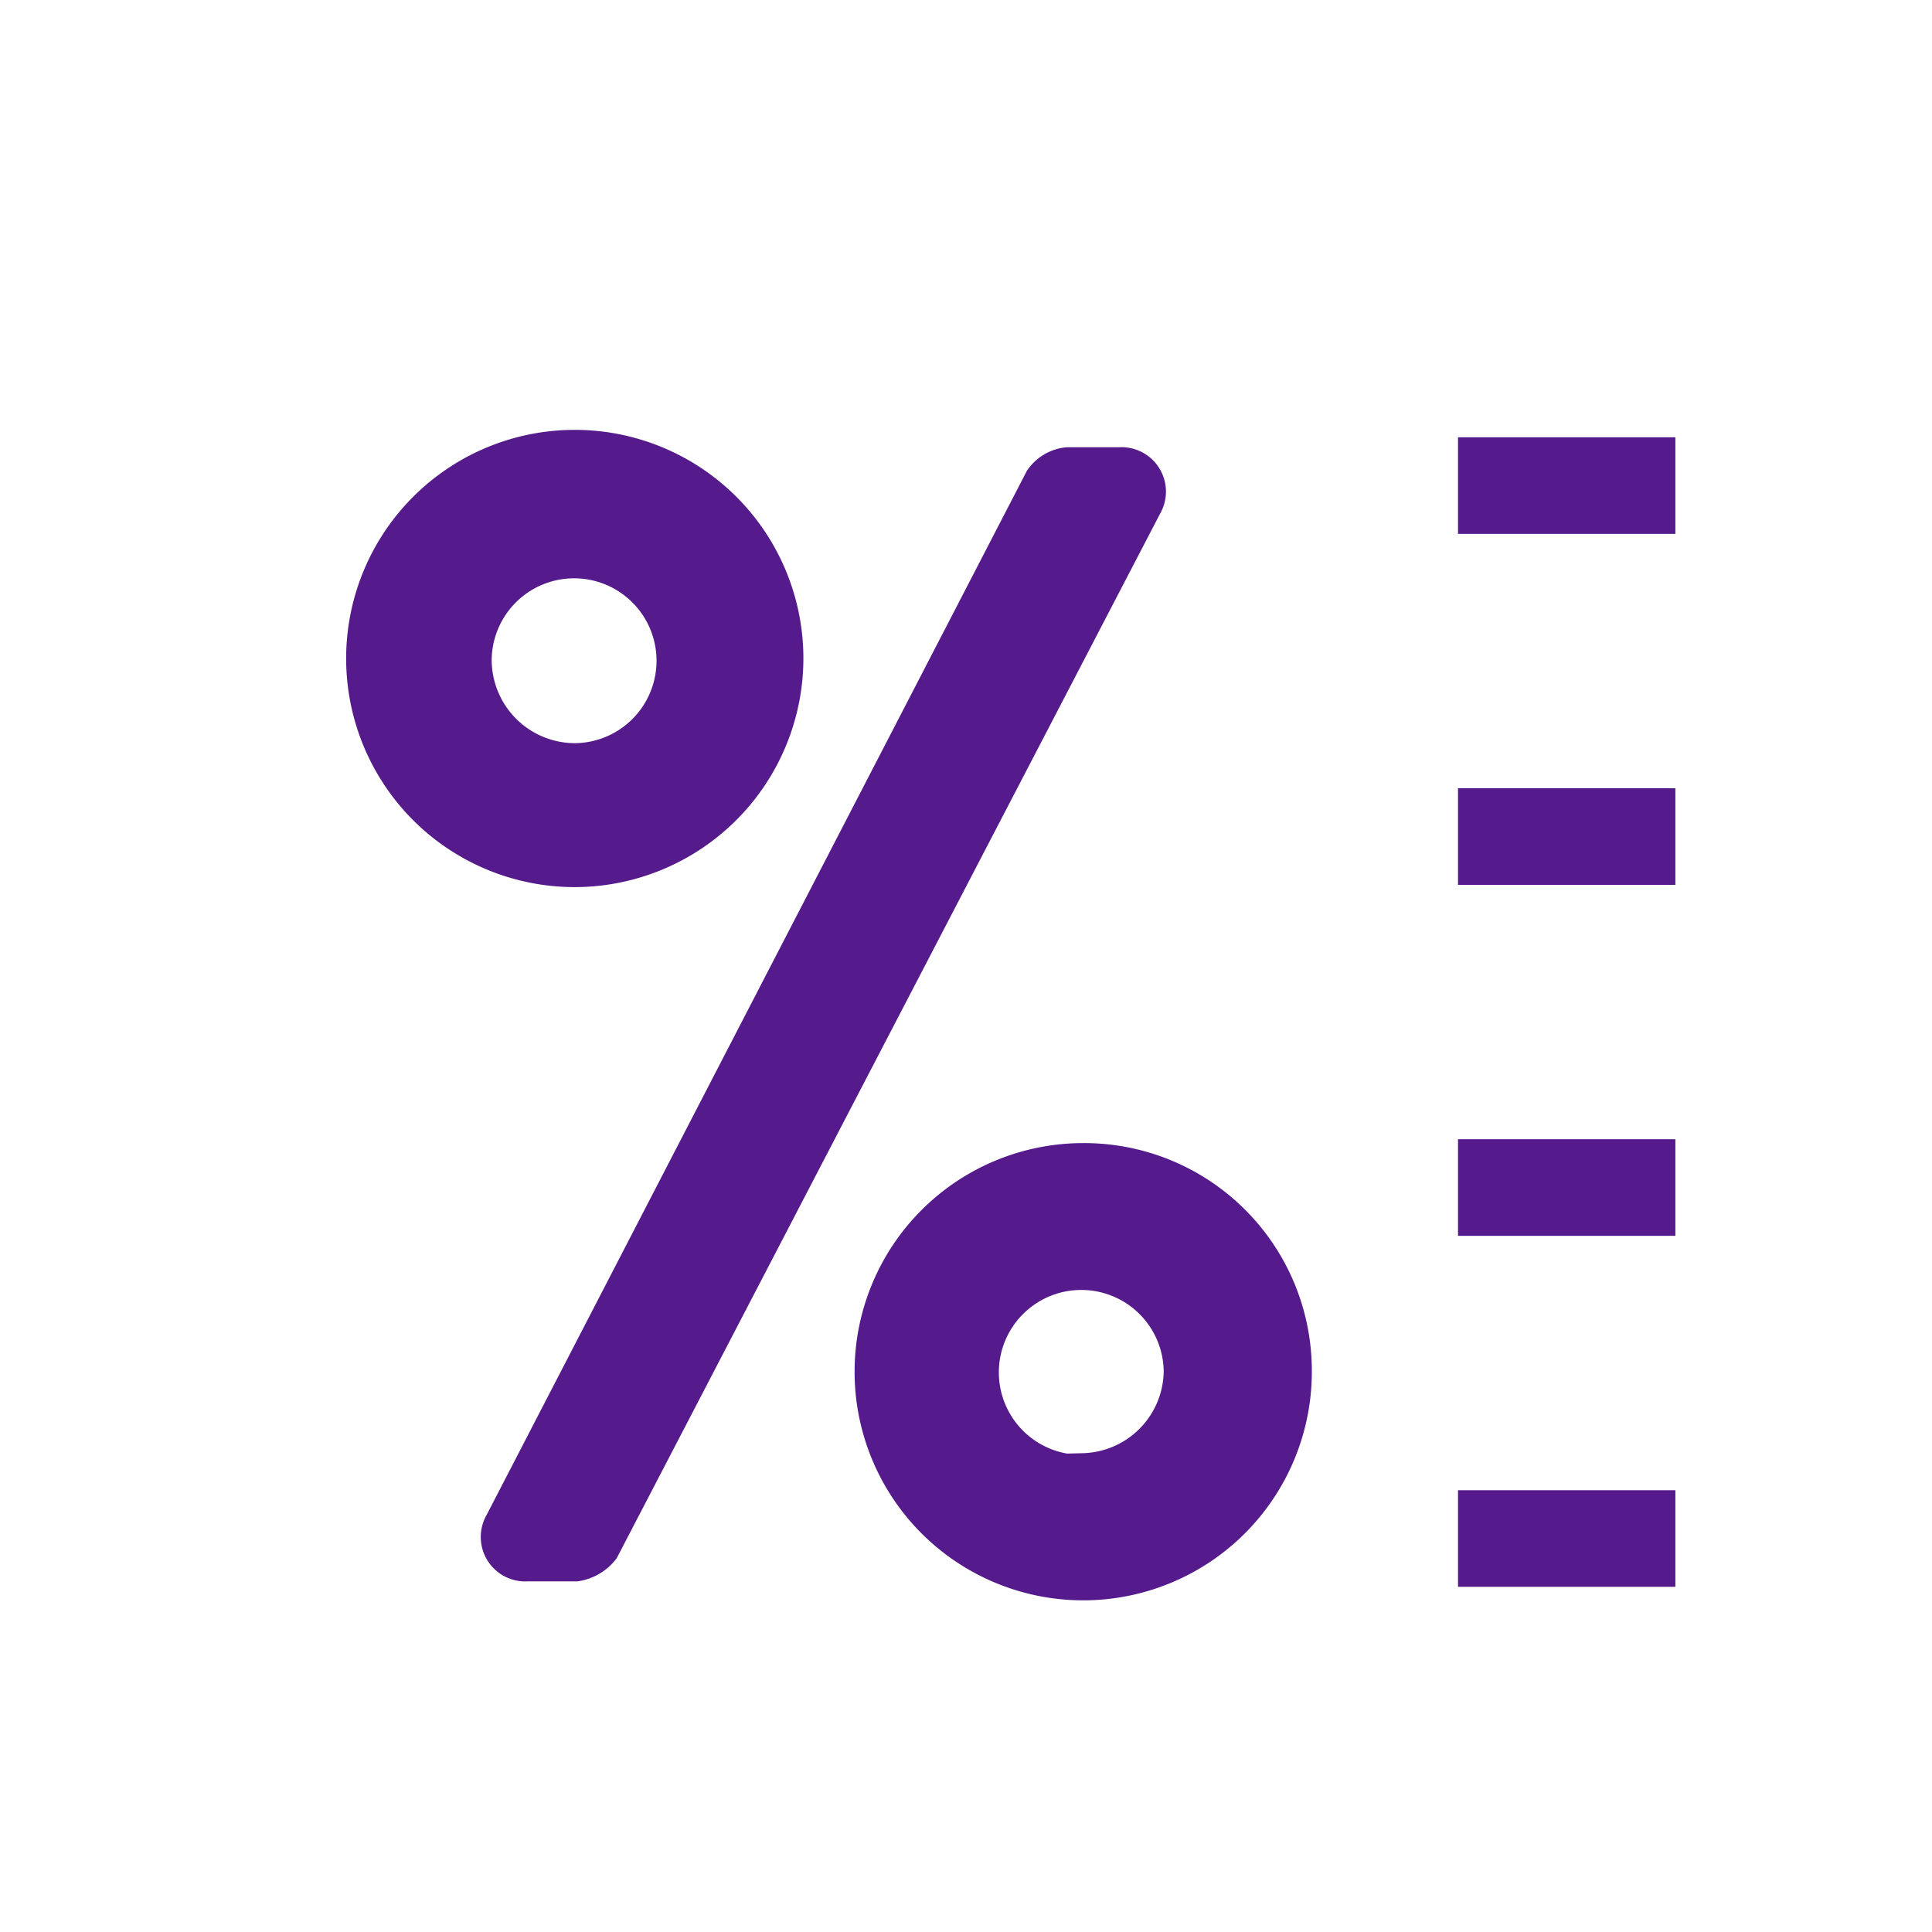
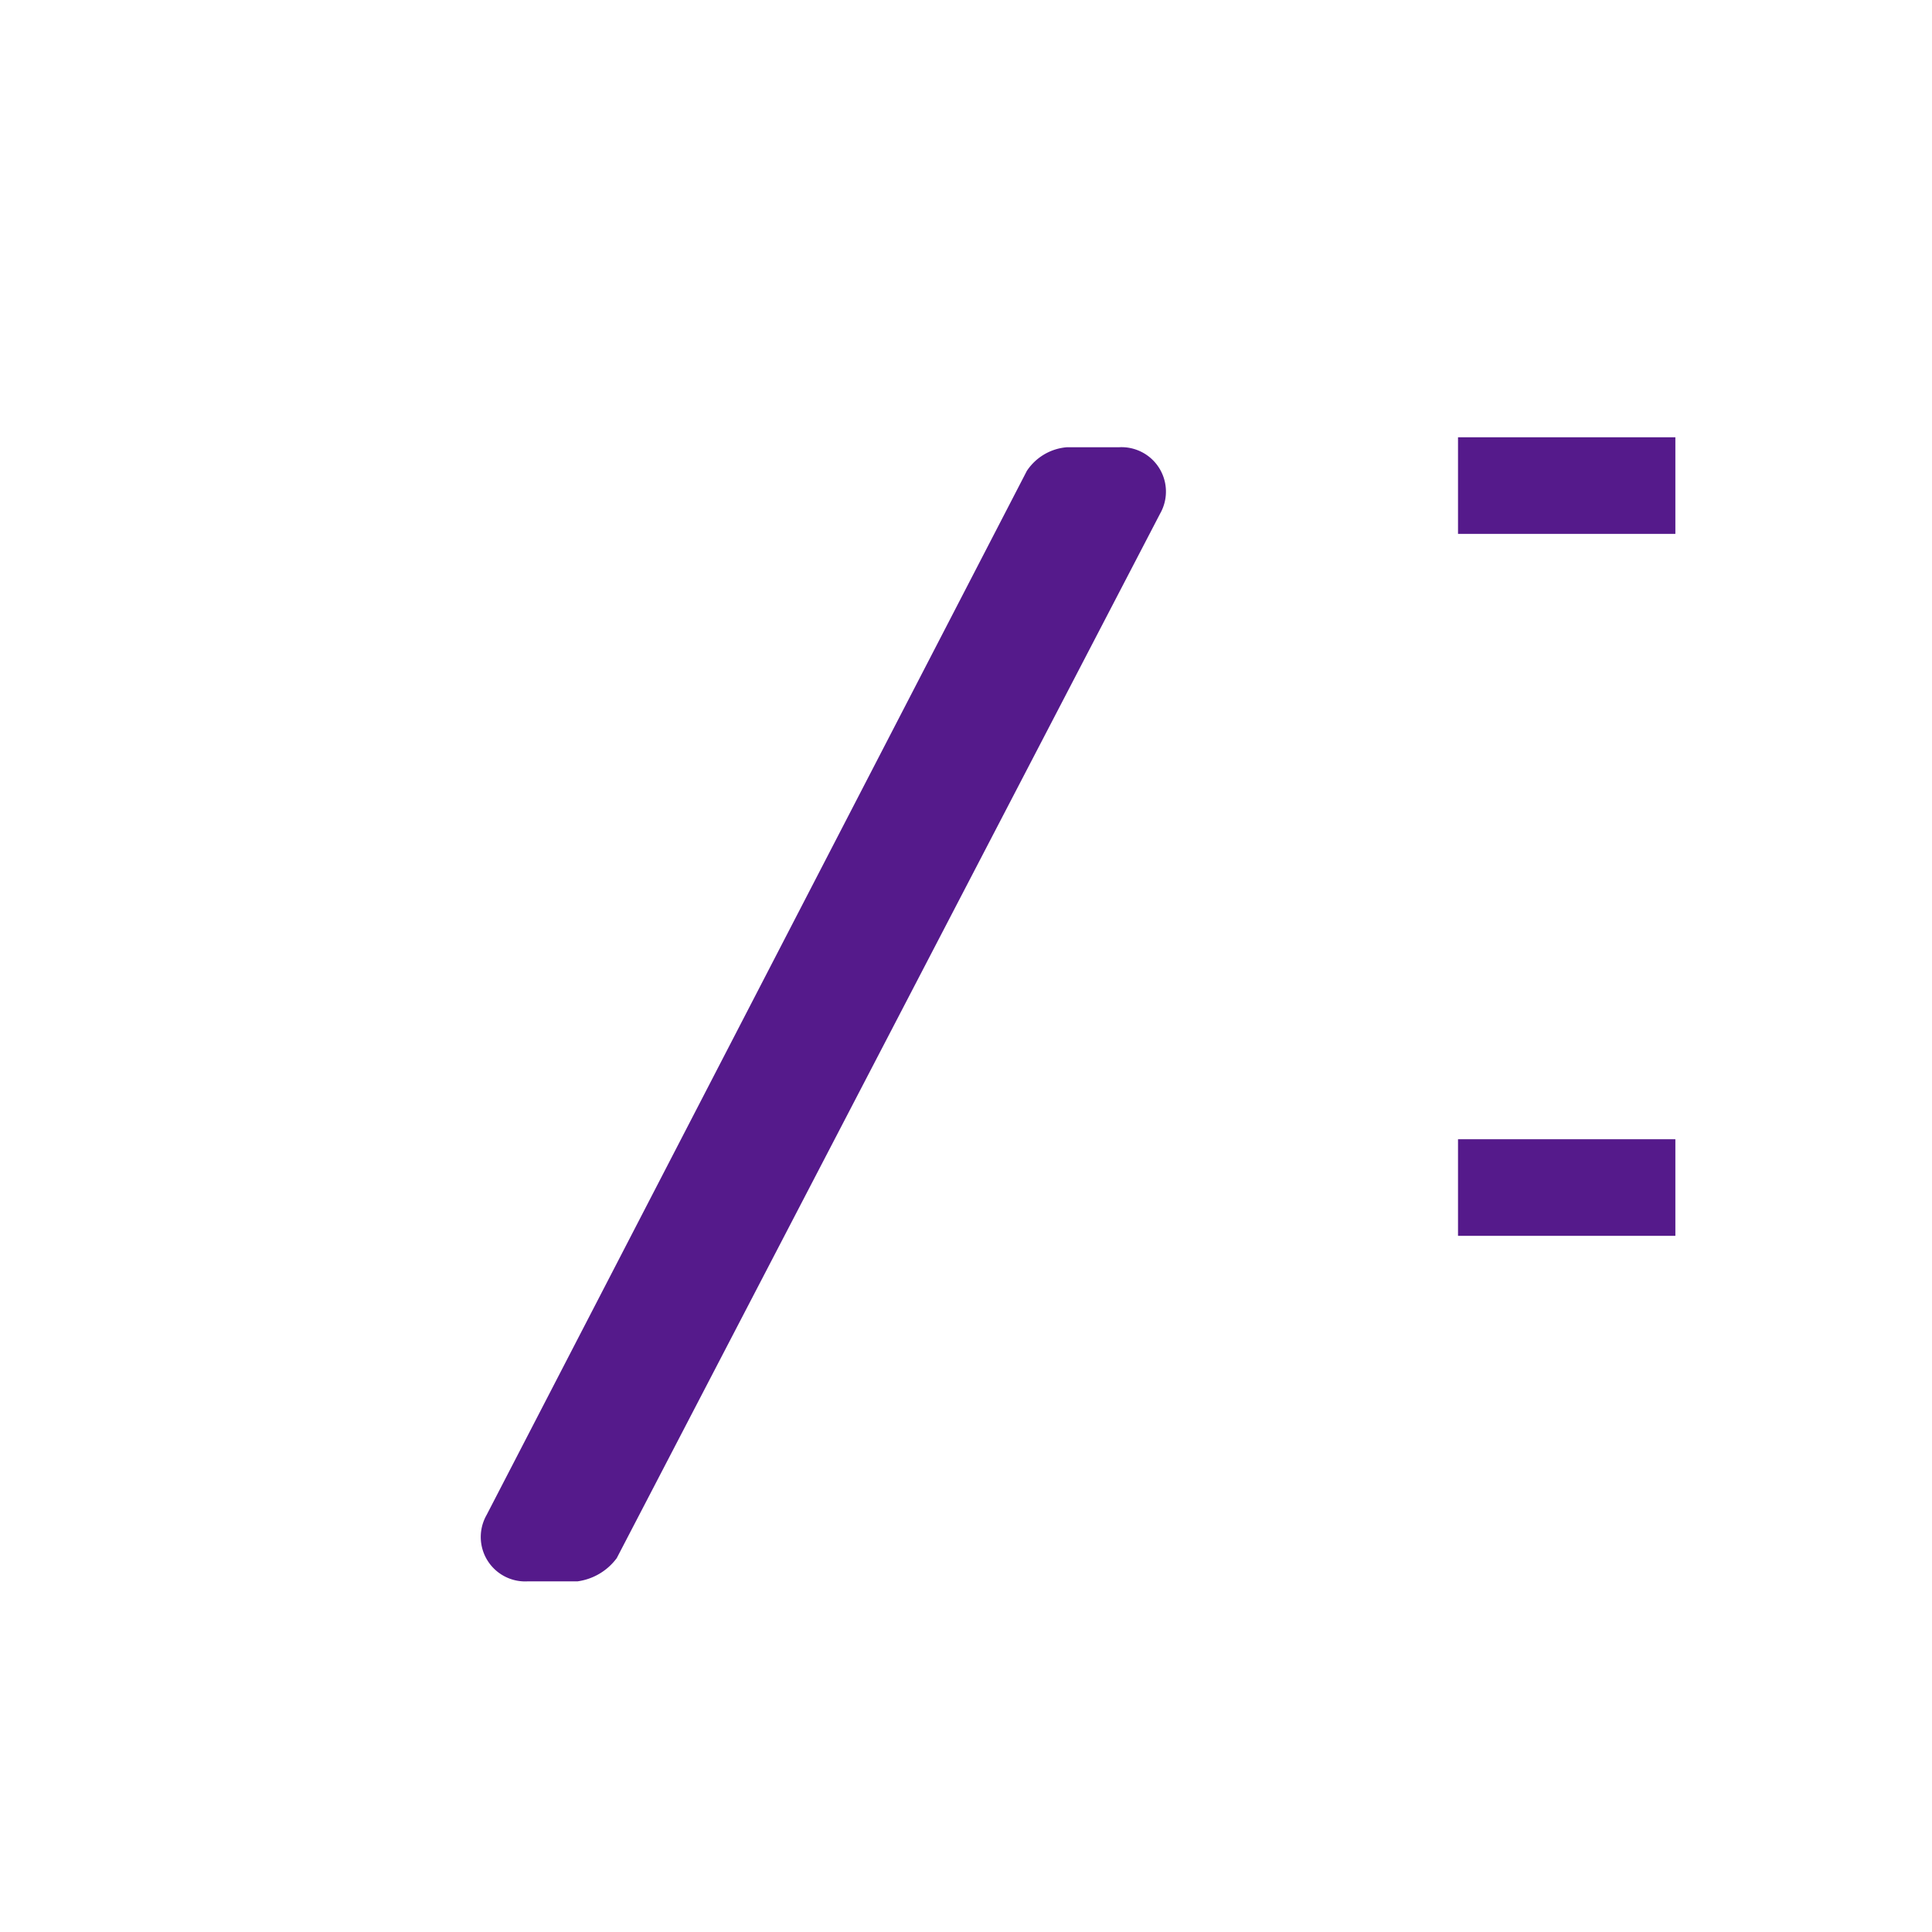
<svg xmlns="http://www.w3.org/2000/svg" id="ICONES" viewBox="0 0 60 60" fill="#551A8B" stroke="#551A8B">
  <path d="M34.76,14.39H33.15a1.15,1.15,0,0,0-.83.49L15.55,47.29a.88.88,0,0,0,.83,1.32H17.9a1.32,1.32,0,0,0,.83-.49L35.59,15.71A.88.88,0,0,0,34.76,14.39Z" />
-   <path d="M24.45,20.45a6.6,6.6,0,1,0-6.6,6.6A6.61,6.61,0,0,0,24.45,20.45Zm-9.68,0a3.06,3.06,0,1,1,3.08,3.13A3.09,3.09,0,0,1,14.77,20.45Z" />
-   <path d="M33.64,36a6.6,6.6,0,1,0,6.6,6.6A6.57,6.57,0,0,0,33.64,36Zm0,9.68a3.06,3.06,0,1,1,3-3.08A3.08,3.08,0,0,1,33.64,45.63Z" />
  <rect x="45.78" y="14.08" width="5.75" height="2" />
-   <rect x="45.78" y="24.98" width="5.75" height="2" />
  <rect x="45.78" y="35.88" width="5.75" height="2" />
-   <rect x="45.78" y="46.78" width="5.75" height="2" />
</svg>